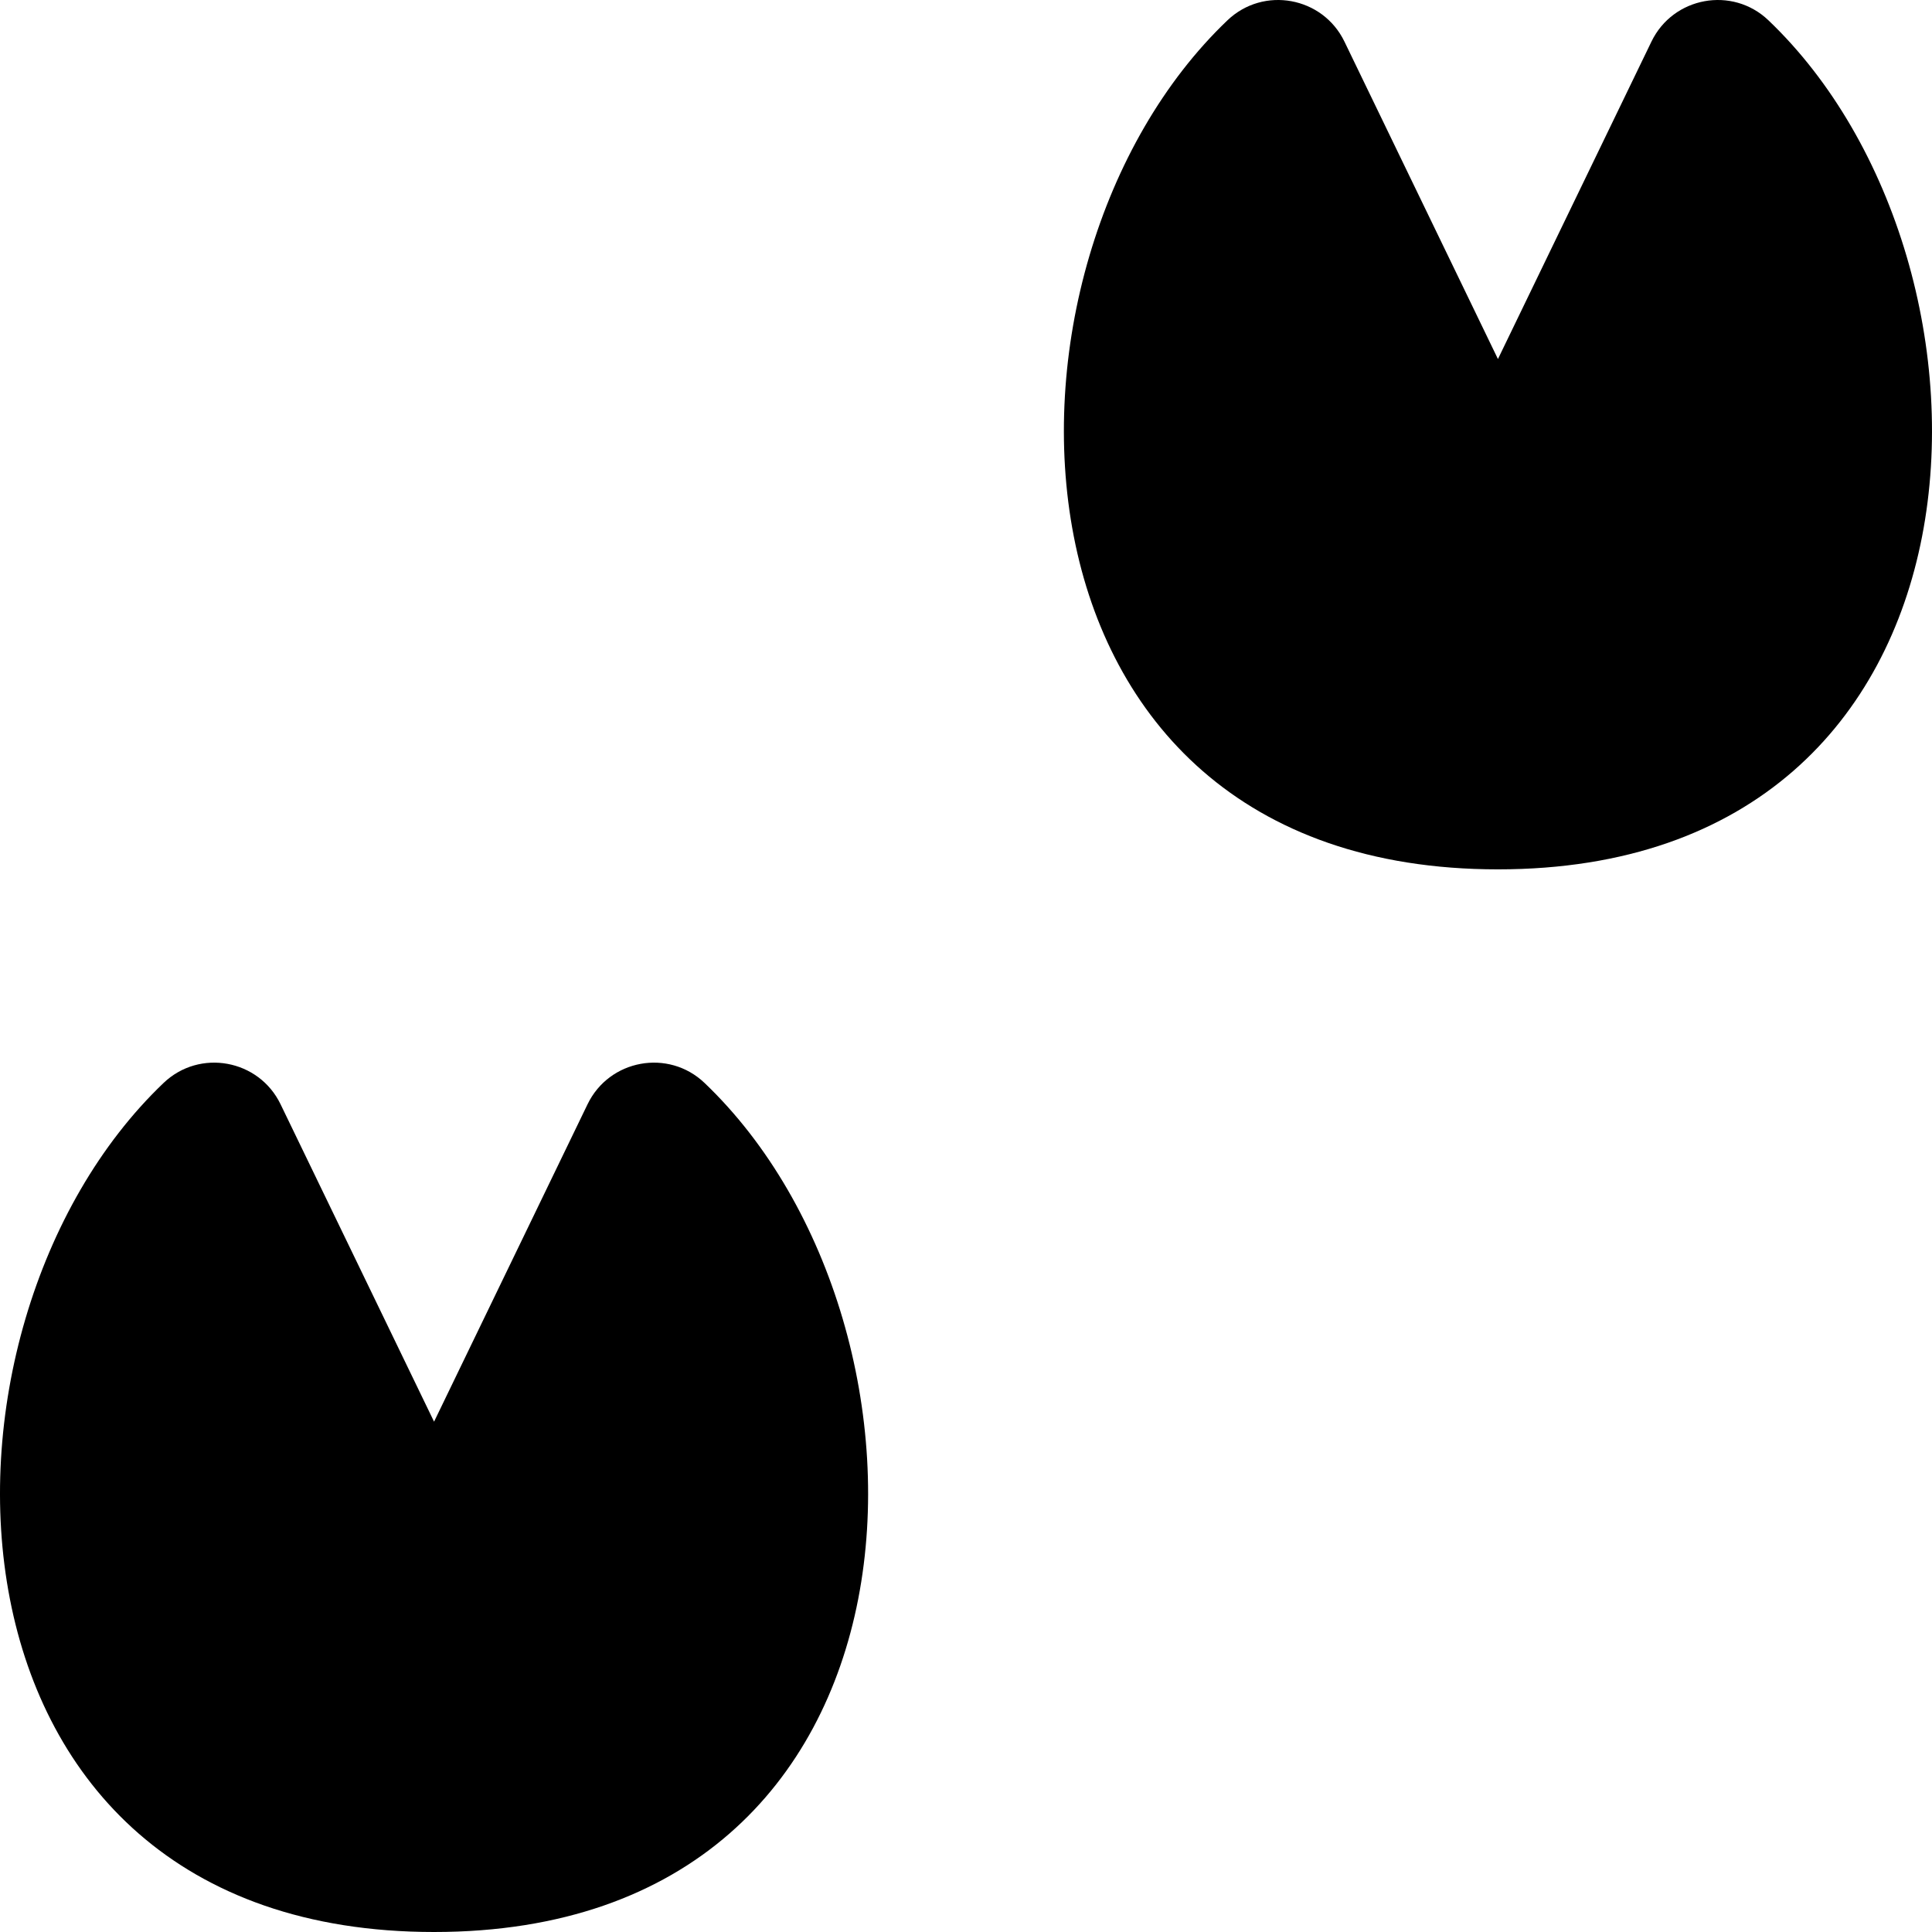
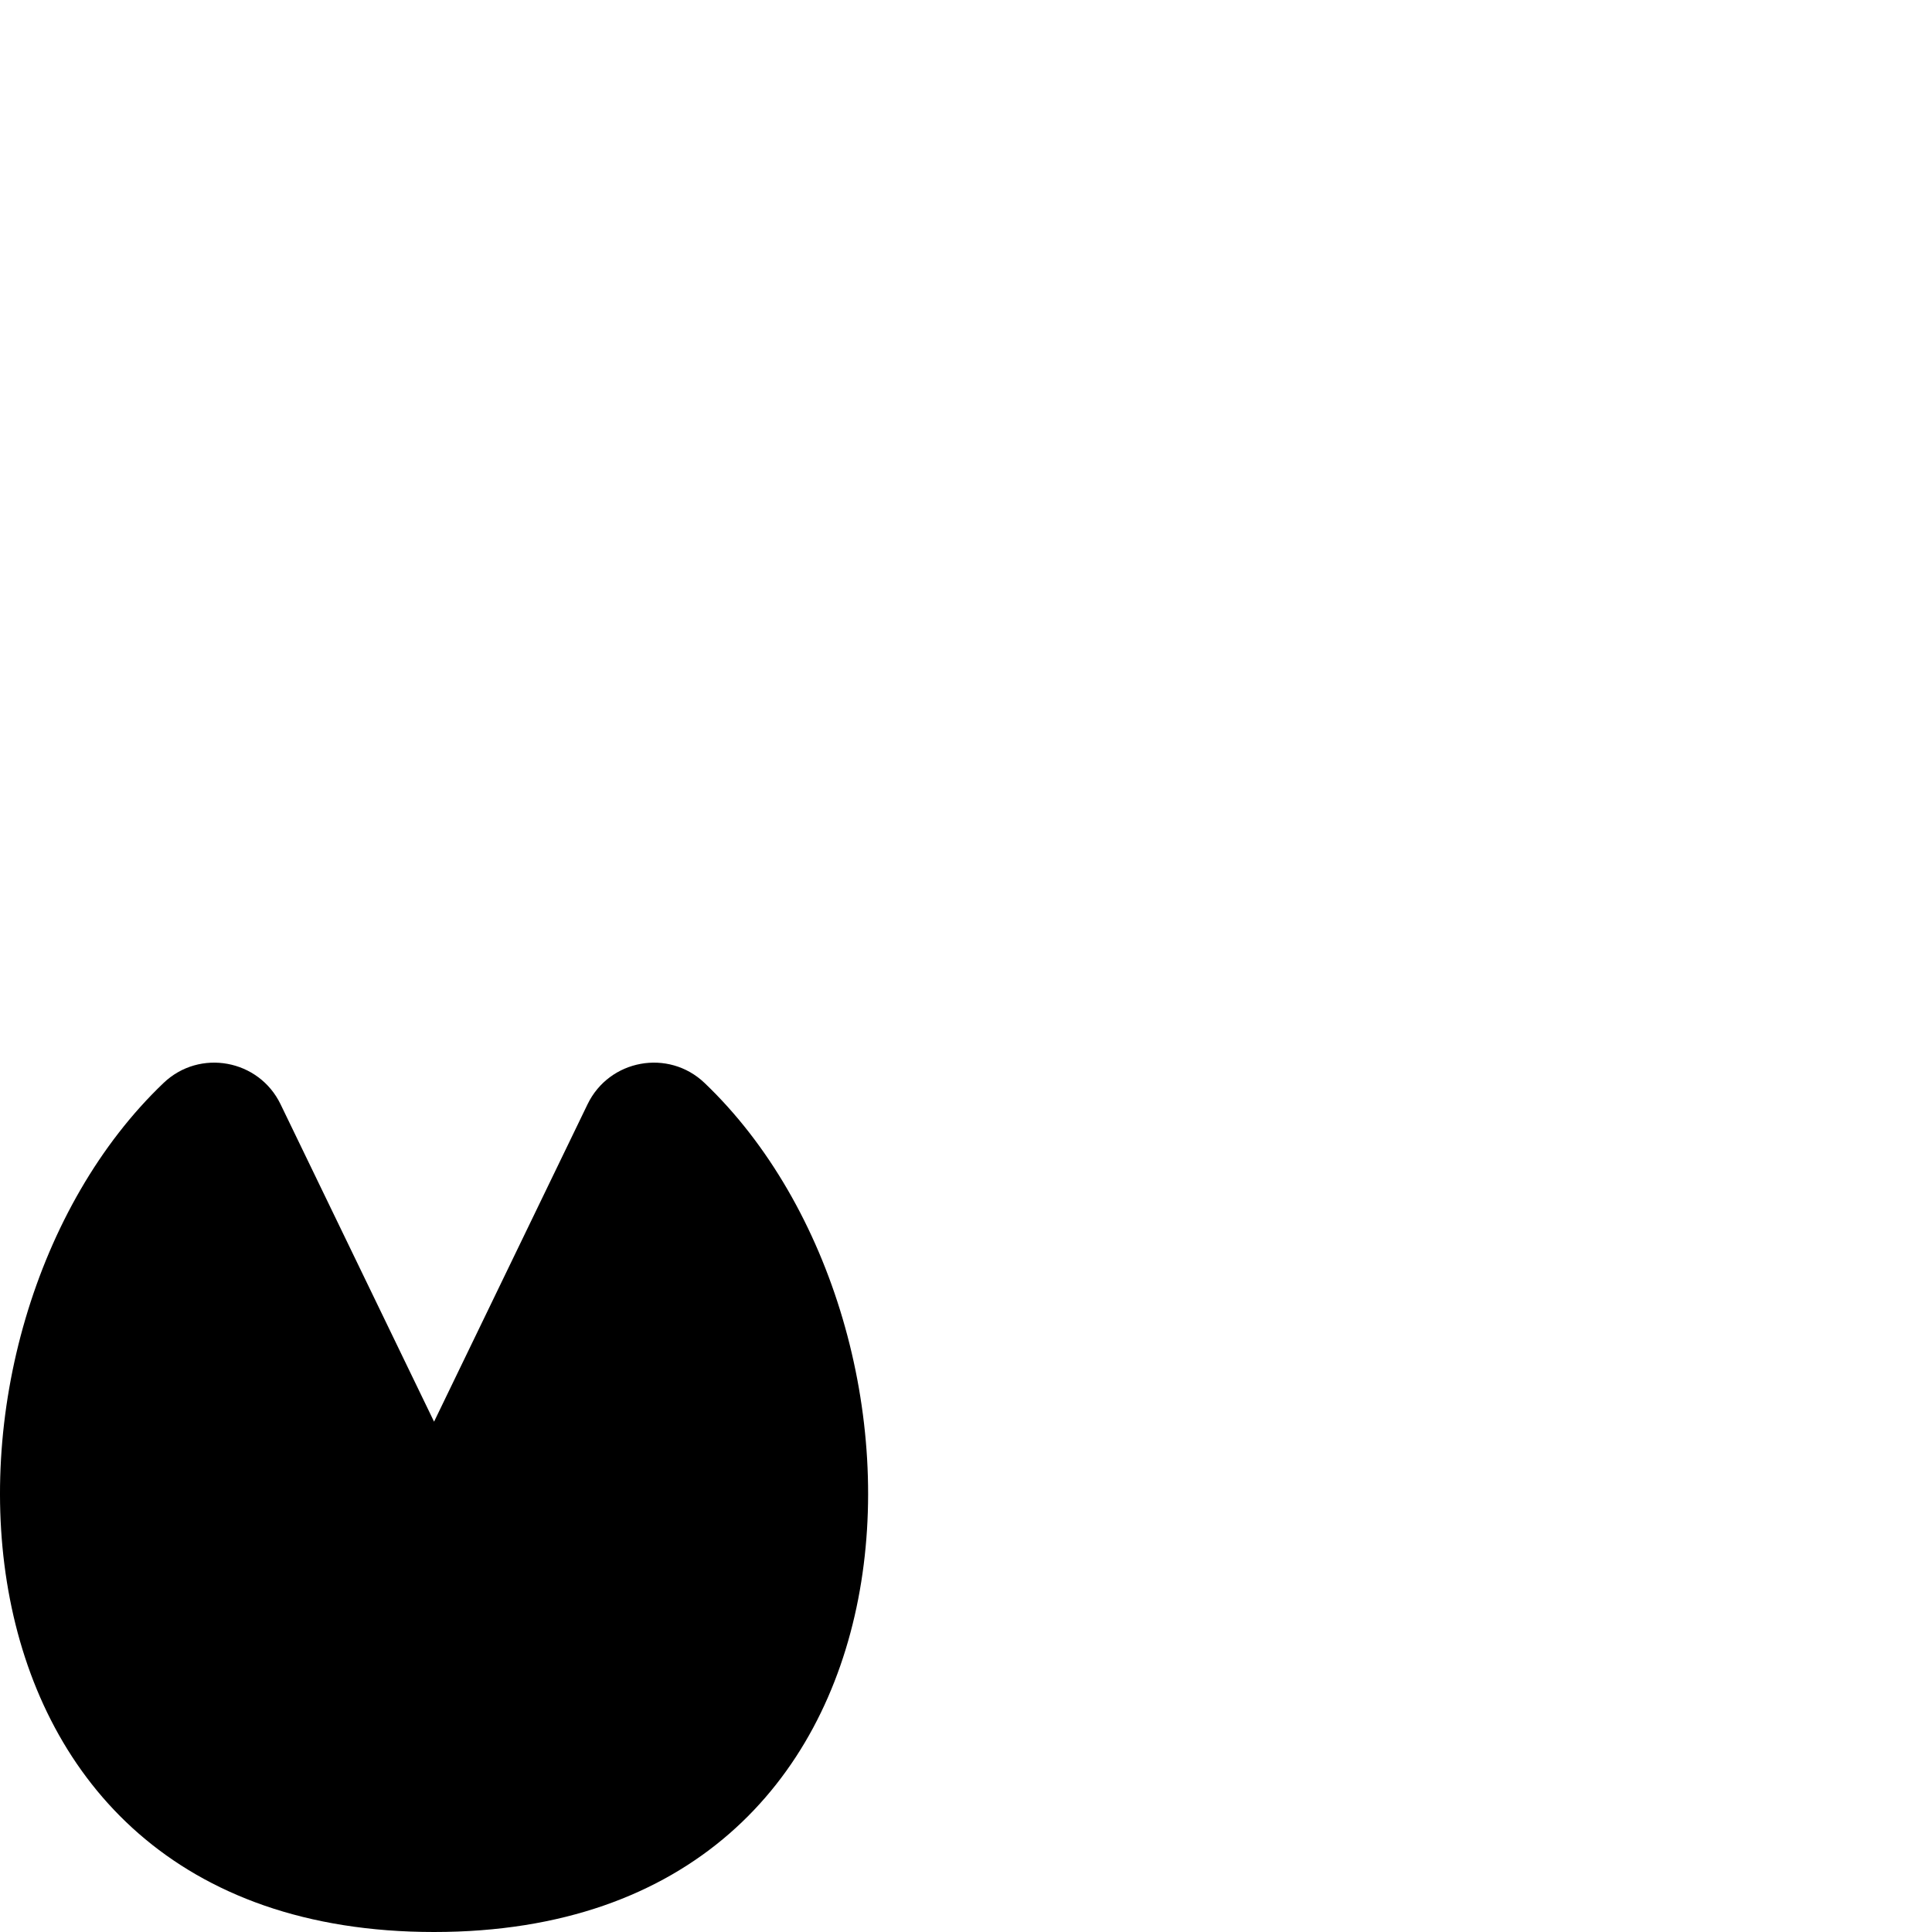
<svg xmlns="http://www.w3.org/2000/svg" id="Capa_1" enable-background="new 0 0 512 512" height="100" viewBox="0 0 512 512" width="100">
  <g>
    <g>
-       <path d="m396.97 95.147-40.681-84.123c-5.751-11.893-21.435-14.766-30.995-5.648-67.874 64.73-64.622 225.013 71.676 225.013s139.55-160.284 71.676-225.013c-9.56-9.117-25.243-6.245-30.995 5.648z" />
-     </g>
+       </g>
    <g>
      <path d="m115.03 376.758-40.681-84.123c-5.751-11.893-21.435-14.766-30.995-5.648-67.874 64.73-64.622 225.013 71.676 225.013s139.55-160.283 71.676-225.013c-9.56-9.117-25.243-6.245-30.995 5.648z" />
    </g>
  </g>
</svg>